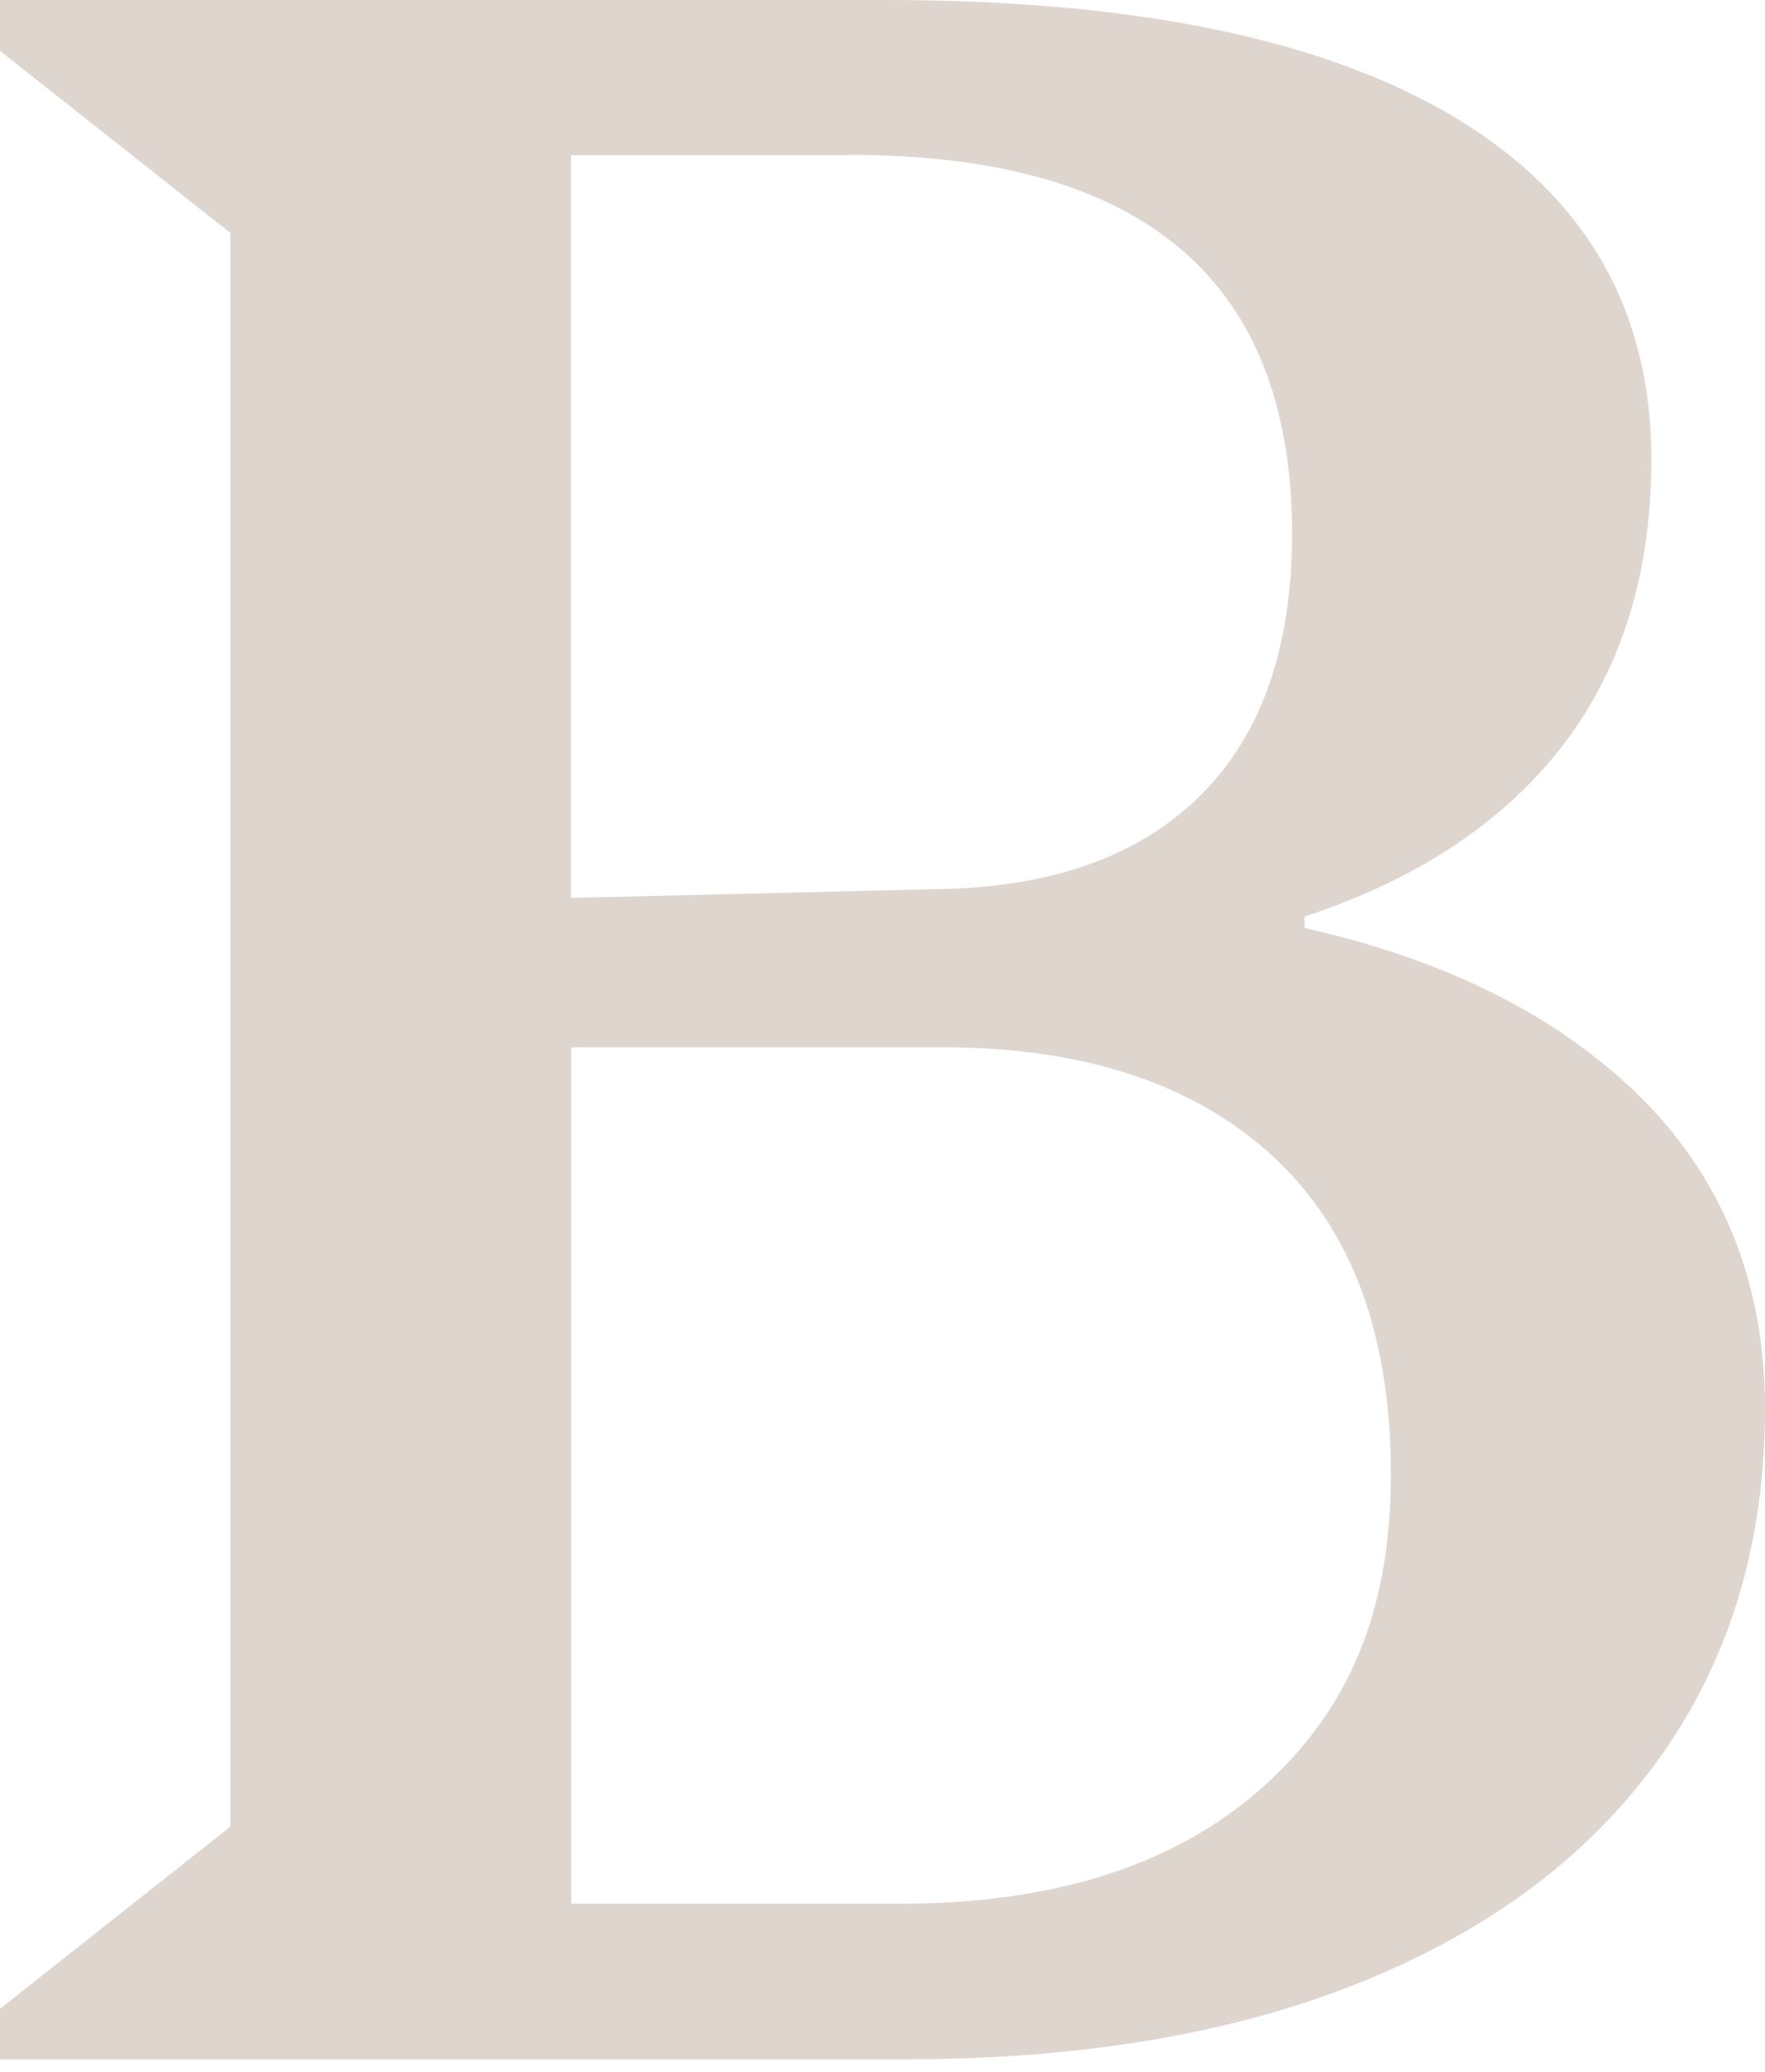
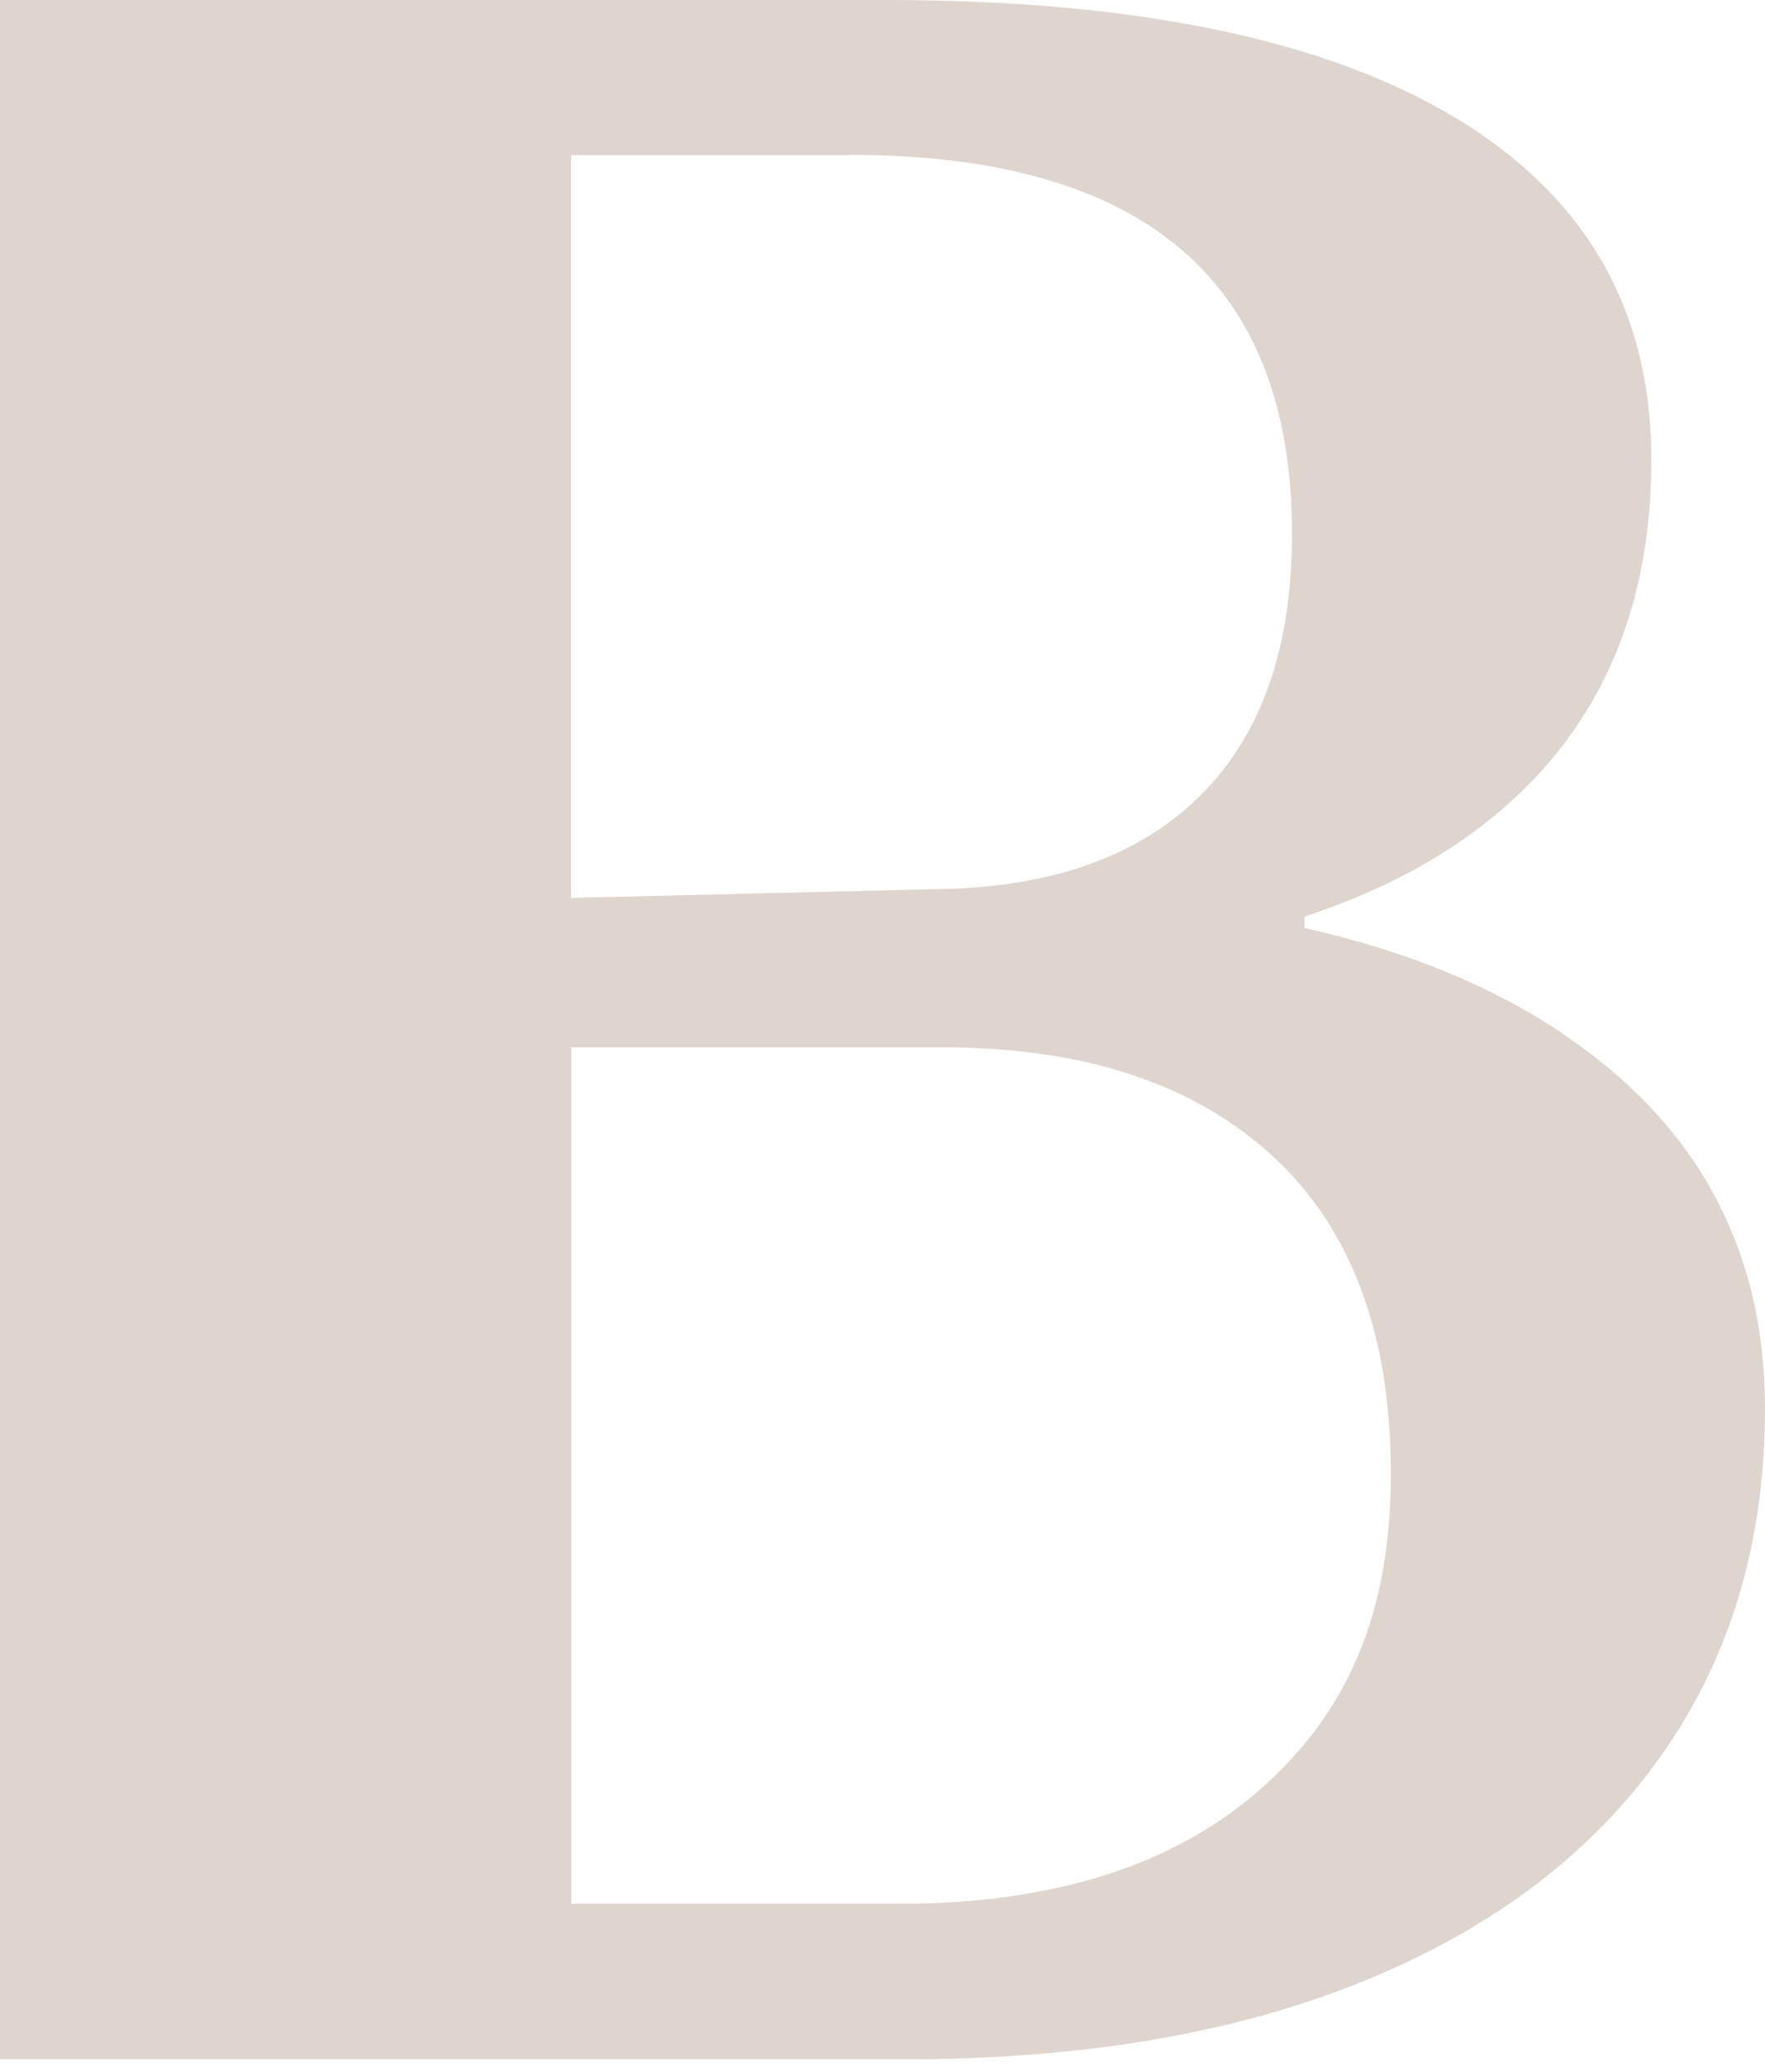
<svg xmlns="http://www.w3.org/2000/svg" width="92" height="108" viewBox="0 0 92 108" fill="none">
-   <path d="M65.724 93.244C61.207 97.234 54.932 99.235 46.926 99.235H29.779V54.594H49.117C56.501 54.594 62.235 56.487 66.346 60.274C70.457 64.061 72.499 69.578 72.499 76.84C72.499 84.102 70.241 89.255 65.71 93.258M44.276 8.073C59.665 8.073 67.347 14.659 67.347 27.831C67.347 33.741 65.764 38.285 62.587 41.449C59.408 44.614 54.865 46.25 48.941 46.345L29.765 46.805V8.087H44.262L44.276 8.073ZM81.479 53.891C77.76 51.389 73.257 49.55 67.996 48.373V47.778C71.282 46.697 74.149 45.29 76.57 43.545C82.912 38.988 86.077 32.443 86.077 23.95C86.077 16.174 82.669 10.237 75.867 6.14C69.051 2.042 59.151 0 46.156 0H0V2.651L12.009 12.144V95.219L0 104.712V107.349H47.089C56.447 107.349 64.48 105.983 71.187 103.224C77.895 100.479 83.034 96.557 86.618 91.473C90.201 86.388 92 80.383 92 73.432C92 65.142 88.497 58.624 81.479 53.904" fill="#DFD5CF" />
+   <path d="M65.724 93.244C61.207 97.234 54.932 99.235 46.926 99.235H29.779V54.594H49.117C56.501 54.594 62.235 56.487 66.346 60.274C70.457 64.061 72.499 69.578 72.499 76.84C72.499 84.102 70.241 89.255 65.71 93.258M44.276 8.073C59.665 8.073 67.347 14.659 67.347 27.831C67.347 33.741 65.764 38.285 62.587 41.449C59.408 44.614 54.865 46.25 48.941 46.345L29.765 46.805V8.087H44.262L44.276 8.073ZM81.479 53.891C77.76 51.389 73.257 49.55 67.996 48.373V47.778C71.282 46.697 74.149 45.29 76.57 43.545C82.912 38.988 86.077 32.443 86.077 23.95C86.077 16.174 82.669 10.237 75.867 6.14C69.051 2.042 59.151 0 46.156 0H0V2.651V95.219L0 104.712V107.349H47.089C56.447 107.349 64.48 105.983 71.187 103.224C77.895 100.479 83.034 96.557 86.618 91.473C90.201 86.388 92 80.383 92 73.432C92 65.142 88.497 58.624 81.479 53.904" fill="#DFD5CF" />
</svg>